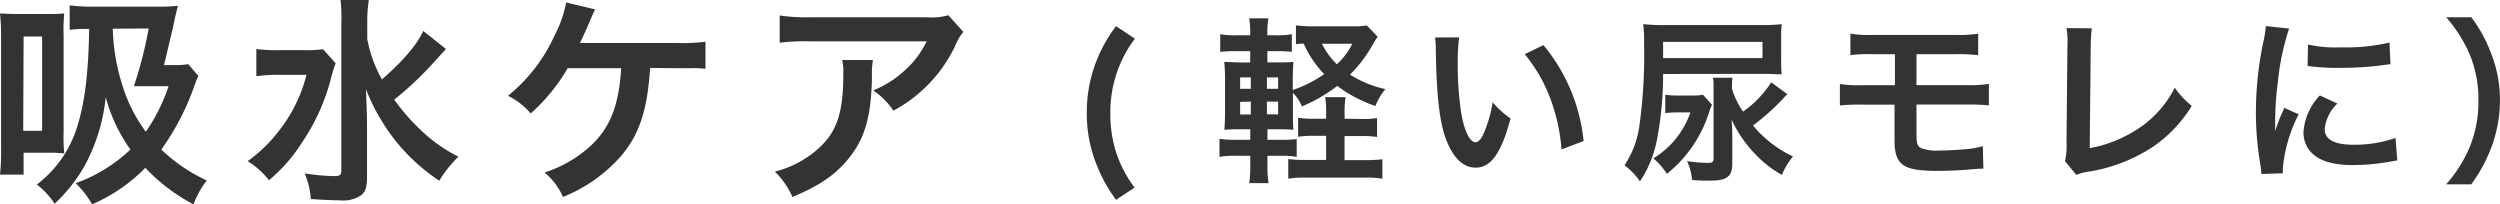
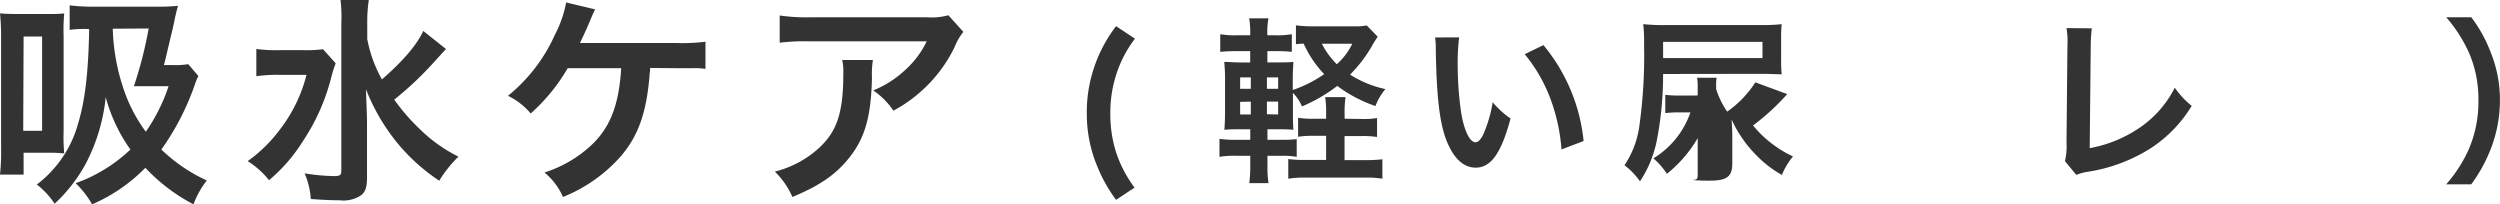
<svg xmlns="http://www.w3.org/2000/svg" width="323.01" height="26.4" viewBox="0 0 323.01 26.4">
  <defs>
    <style>.a{fill:#333;}</style>
  </defs>
  <title>heading_float_products_4</title>
  <path class="a" d="M6,1.81c1,0,1.64,0,2.3-.08a22.45,22.45,0,0,0-.08,2.88V17a21.67,21.67,0,0,0,.08,2.82c-.69-.06-1.21-.09-1.87-.09H3.05v2.83H0a27.72,27.72,0,0,0,.14-3.49V4.66A28.76,28.76,0,0,0,0,1.73c.8.06,1.41.08,2.5.08Zm-3,15.09H5.44V4.72H3.05ZM25.63,9.82a8.39,8.39,0,0,0-.46,1.12,33.13,33.13,0,0,1-4.32,8.38,21.16,21.16,0,0,0,5.87,4A11.47,11.47,0,0,0,25,26.4a23.25,23.25,0,0,1-6.22-4.72,21.57,21.57,0,0,1-6.88,4.72,12,12,0,0,0-2.13-2.73,20.07,20.07,0,0,0,7.08-4.35,21,21,0,0,1-3.19-6.77,23.63,23.63,0,0,1-2.6,8.64,20.27,20.27,0,0,1-4,5.13,10.56,10.56,0,0,0-2.3-2.48A14.8,14.8,0,0,0,10.08,16c.92-3,1.35-6.79,1.44-12.24A13.32,13.32,0,0,0,9,3.86V.69a24.1,24.1,0,0,0,3.34.17h8A23,23,0,0,0,23,.75c-.15.52-.18.66-.38,1.5-.06.31-.17.83-.31,1.49-.26,1-.44,1.87-.58,2.39-.26,1.15-.32,1.41-.55,2.28h1.27a9.71,9.71,0,0,0,1.87-.12ZM14.57,3.71a26.45,26.45,0,0,0,1.27,7.4,20,20,0,0,0,3,5.91,22.74,22.74,0,0,0,2.94-5.88H19.09c-.86,0-1.24,0-1.79,0a52.84,52.84,0,0,0,1.91-7.46Z" />
  <path class="a" d="M43.37,8.18a17.11,17.11,0,0,0-.6,1.93,26.57,26.57,0,0,1-3.66,8.17,21.13,21.13,0,0,1-4.35,5A10.89,10.89,0,0,0,32,20.82a18.8,18.8,0,0,0,4.17-4.09,19.19,19.19,0,0,0,3.43-7.06H36a18.74,18.74,0,0,0-2.88.18V6.33a19.49,19.49,0,0,0,3.08.15h3a16.15,16.15,0,0,0,2.54-.12ZM57.62,6.33,56.1,8a42.77,42.77,0,0,1-5.16,4.87,25.78,25.78,0,0,0,3.29,3.8,19.57,19.57,0,0,0,5,3.57,16,16,0,0,0-2.48,3.11,25,25,0,0,1-4.92-4.29,25.81,25.81,0,0,1-4.55-7.54c.11,2.88.14,3.54.14,4.49l0,6.88c0,1.3-.2,1.87-.75,2.33a4.12,4.12,0,0,1-2.76.66c-1.07,0-2.62-.08-3.75-.17a10.21,10.21,0,0,0-.8-3.31,26.4,26.4,0,0,0,3.74.35c.86,0,1-.12,1-.72V3A18.9,18.9,0,0,0,44,0h3.65a19.3,19.3,0,0,0-.2,3.05v2a17,17,0,0,0,1.9,5.21C52.09,7.86,53.85,5.82,54.69,4Z" />
  <path class="a" d="M84,8.78c0,.29,0,.29-.06.75-.37,4.9-1.44,8-3.72,10.65a19.74,19.74,0,0,1-7.48,5.27,8.48,8.48,0,0,0-2.39-3.16A16.18,16.18,0,0,0,76.14,19c2.62-2.33,3.83-5.29,4.12-10.19H73.35a23.8,23.8,0,0,1-4.78,5.85,8.91,8.91,0,0,0-2.94-2.28,21.37,21.37,0,0,0,6.08-7.92A14.82,14.82,0,0,0,73.15.32l3.74.89c-.23.46-.23.46-1.09,2.48-.23.51-.52,1.15-.87,1.87.84,0,.84,0,12.59,0a23.72,23.72,0,0,0,3.63-.17V8.9a9.94,9.94,0,0,0-1.76-.09c-.38,0-1,0-1.9,0Z" />
  <path class="a" d="M112.78,7.75a12.56,12.56,0,0,0-.12,2.33c-.11,4.92-.89,7.69-2.85,10.19-1.73,2.22-3.83,3.69-7.43,5.18a10.25,10.25,0,0,0-2.27-3.28,13.18,13.18,0,0,0,5-2.45c2.93-2.33,3.85-4.8,3.85-10.25a7,7,0,0,0-.14-1.72Zm11.69-3.63a7.6,7.6,0,0,0-1.15,2,18.32,18.32,0,0,1-4.44,5.79,18,18,0,0,1-3.45,2.39,9.8,9.8,0,0,0-2.6-2.62A13.36,13.36,0,0,0,117,9a11.77,11.77,0,0,0,2.73-3.66H104.66a26.6,26.6,0,0,0-3.92.18V2a23.3,23.3,0,0,0,4,.23h15a8,8,0,0,0,2.79-.26Z" />
  <path class="a" d="M144.2,25.82a19.27,19.27,0,0,1-2.45-4.38,17.5,17.5,0,0,1-1.33-6.86,18,18,0,0,1,.9-5.74,18.5,18.5,0,0,1,2.88-5.46L146.64,5a15.16,15.16,0,0,0-2.4,4.58,15.92,15.92,0,0,0-.78,5.09,16.28,16.28,0,0,0,.74,5,15.91,15.91,0,0,0,2.39,4.57Z" />
  <path class="a" d="M163.76,21.44a13.38,13.38,0,0,0,.14,2.22h-2.49a16.71,16.71,0,0,0,.13-2.33v-1.2h-1.82a10.9,10.9,0,0,0-2.16.14V17.94a13.6,13.6,0,0,0,2.16.12h1.82V16.7h-1c-1,0-1.54,0-2.35.07.07-.79.09-1.55.09-2.65V10.48A24.31,24.31,0,0,0,158.18,8c.65,0,1.18.07,2.35.07h1V6.61h-1.7a19.45,19.45,0,0,0-2.17.09V4.42a11.38,11.38,0,0,0,2.17.14h1.7a11.51,11.51,0,0,0-.13-2.19h2.49a9.72,9.72,0,0,0-.14,2.19h1a11.39,11.39,0,0,0,2.16-.14V6.7a17.07,17.07,0,0,0-2.16-.09h-1V8.06H165c1.13,0,1.55,0,2.1-.07,0,.6-.07,1-.07,2.35v1.29a16.46,16.46,0,0,0,4.06-2.05,14,14,0,0,1-2.65-3.94,7.83,7.83,0,0,0-1,.07V3.27a15.23,15.23,0,0,0,2.33.13h5.12a8.08,8.08,0,0,0,1.7-.11L178,4.74c-.18.3-.32.48-.57.9a17.55,17.55,0,0,1-3,4A13.93,13.93,0,0,0,179,11.51a7.78,7.78,0,0,0-1.29,2.19,17.82,17.82,0,0,1-4.93-2.6,20.43,20.43,0,0,1-4.56,2.65A5.51,5.51,0,0,0,167.05,12v2.21c0,1.13,0,1.91.07,2.56-.58-.05-1-.07-2.14-.07h-1.22v1.36h1.93a13,13,0,0,0,1.85-.09v2.3a9.49,9.49,0,0,0-1.94-.14h-1.84ZM160.23,10v1.47h1.38V10Zm0,3.16v1.63h1.38V13.13Zm4.91-1.69V10h-1.45v1.47Zm0,3.32V13.13h-1.45v1.63Zm10.78.58a10.1,10.1,0,0,0,2-.12v2.45a12.21,12.21,0,0,0-2.05-.12h-2.15v3.11h2.58a19.73,19.73,0,0,0,2.31-.11v2.51a12.54,12.54,0,0,0-2.31-.14H168.8a12.88,12.88,0,0,0-2.35.14V20.55a15,15,0,0,0,2.22.11h2.67V17.55h-1.48a13.08,13.08,0,0,0-2.14.12V15.22a12.54,12.54,0,0,0,2.19.12h1.43v-.58a13.59,13.59,0,0,0-.12-2.21h2.63a13.36,13.36,0,0,0-.12,2.21v.58Zm-5.13-9.72a10.24,10.24,0,0,0,1.93,2.65,8.48,8.48,0,0,0,2-2.65Z" />
  <path class="a" d="M188.53,4.83a25.73,25.73,0,0,0-.19,3.5,43.66,43.66,0,0,0,.44,6.18c.39,2.4,1.13,3.87,1.86,3.87.35,0,.67-.35,1-1a17,17,0,0,0,1.22-4.17,11.56,11.56,0,0,0,2.31,2.1c-1.2,4.49-2.54,6.35-4.5,6.35-1.54,0-2.79-1.12-3.71-3.34s-1.36-5.64-1.45-12a10.53,10.53,0,0,0-.09-1.48Zm10.89,1a23,23,0,0,1,5.19,12.39l-2.86,1.09a23.63,23.63,0,0,0-1.47-6.66A20.15,20.15,0,0,0,197,7Z" />
-   <path class="a" d="M214.88,9.56a44.38,44.38,0,0,1-.8,8.52,14.67,14.67,0,0,1-2.19,5.35,9.3,9.3,0,0,0-2-2.08,12,12,0,0,0,1.91-5,65.47,65.47,0,0,0,.62-10.6,18.73,18.73,0,0,0-.11-2.63,25.79,25.79,0,0,0,3,.12h12.22a22.24,22.24,0,0,0,2.67-.12,18.61,18.61,0,0,0-.07,2V7.6a18.31,18.31,0,0,0,.07,2c-.72,0-1.55-.06-2.54-.06Zm.28,2.69a12.28,12.28,0,0,0,1.7.09h1.62a8.67,8.67,0,0,0,1.56-.09l1.16,1.29a8.3,8.3,0,0,0-.44,1.15,16.52,16.52,0,0,1-5.39,7.77,9.08,9.08,0,0,0-1.75-2,11.23,11.23,0,0,0,4.79-5.94H216.8a15.88,15.88,0,0,0-1.64.09ZM227.72,7.5V5.41H214.88V7.5Zm3.2,4.66a30,30,0,0,1-4.42,4.05,14.72,14.72,0,0,0,5.16,4,9.14,9.14,0,0,0-1.43,2.39,14.07,14.07,0,0,1-3.34-2.58,15.82,15.82,0,0,1-3.16-4.58c.07.92.09,1.73.09,2.42v3.25c0,1.7-.69,2.23-2.88,2.23-.78,0-1.45,0-2.32-.09a7,7,0,0,0-.65-2.44,17.34,17.34,0,0,0,2.7.23c.6,0,.73-.12.73-.6V11.12a7.35,7.35,0,0,0-.07-1.08h2.52a4.57,4.57,0,0,0-.07.85v.6a10.64,10.64,0,0,0,1.43,2.93,13.58,13.58,0,0,0,3.64-3.78Z" />
-   <path class="a" d="M240.62,13.52a23.35,23.35,0,0,0-2.9.11V10.85a16.57,16.57,0,0,0,2.95.16h4.16V7H242a20,20,0,0,0-2.92.12V4.35a15.59,15.59,0,0,0,3,.16h10.51a15.7,15.7,0,0,0,3-.16V7.14A20.21,20.21,0,0,0,252.62,7h-5v4h6.4a16.71,16.71,0,0,0,2.95-.16v2.78a23.35,23.35,0,0,0-2.9-.11h-6.45v3.69c0,1.38.11,1.72.62,1.95a6,6,0,0,0,2.38.3c.82,0,2.23-.07,3.43-.18a10.65,10.65,0,0,0,2.14-.39l.07,2.92a3,3,0,0,0-.39,0c-.21,0-.21,0-1.87.14-1,.07-2.56.14-3.66.14-4.49,0-5.56-.76-5.56-4V13.52Z" />
+   <path class="a" d="M214.88,9.56a44.38,44.38,0,0,1-.8,8.52,14.67,14.67,0,0,1-2.19,5.35,9.3,9.3,0,0,0-2-2.08,12,12,0,0,0,1.91-5,65.47,65.47,0,0,0,.62-10.6,18.73,18.73,0,0,0-.11-2.63,25.79,25.79,0,0,0,3,.12h12.22a22.24,22.24,0,0,0,2.67-.12,18.61,18.61,0,0,0-.07,2V7.6a18.31,18.31,0,0,0,.07,2c-.72,0-1.55-.06-2.54-.06Zm.28,2.69a12.28,12.28,0,0,0,1.7.09h1.62a8.67,8.67,0,0,0,1.56-.09l1.16,1.29a8.3,8.3,0,0,0-.44,1.15,16.52,16.52,0,0,1-5.39,7.77,9.08,9.08,0,0,0-1.75-2,11.23,11.23,0,0,0,4.79-5.94H216.8a15.88,15.88,0,0,0-1.64.09ZM227.72,7.5V5.41H214.88V7.5Zm3.2,4.66a30,30,0,0,1-4.42,4.05,14.72,14.72,0,0,0,5.16,4,9.14,9.14,0,0,0-1.43,2.39,14.07,14.07,0,0,1-3.34-2.58,15.82,15.82,0,0,1-3.16-4.58c.07.92.09,1.73.09,2.42v3.25c0,1.7-.69,2.23-2.88,2.23-.78,0-1.45,0-2.32-.09c.6,0,.73-.12.73-.6V11.12a7.35,7.35,0,0,0-.07-1.08h2.52a4.57,4.57,0,0,0-.07.85v.6a10.64,10.64,0,0,0,1.43,2.93,13.58,13.58,0,0,0,3.64-3.78Z" />
  <path class="a" d="M270.27,3.66A19.36,19.36,0,0,0,270.13,6L270,19.14a16.74,16.74,0,0,0,6.29-2.53,13.7,13.7,0,0,0,4.7-5.28,10.85,10.85,0,0,0,2.19,2.35,17.23,17.23,0,0,1-5.14,5.37,21.15,21.15,0,0,1-8.39,3.16,6,6,0,0,0-1.38.39l-1.47-1.78a8.19,8.19,0,0,0,.2-2.37L267.12,6A10.8,10.8,0,0,0,267,3.63Z" />
-   <path class="a" d="M292.18,22.48a10.38,10.38,0,0,0-.11-1.08,40,40,0,0,1-.6-6.89,44.82,44.82,0,0,1,.94-9,14.92,14.92,0,0,0,.35-2.14l3,.32a32.06,32.06,0,0,0-1.45,6.89,39.78,39.78,0,0,0-.35,5.09c0,.51,0,.69,0,1.27a23.31,23.31,0,0,1,1.19-3l1.85.83a18.82,18.82,0,0,0-2.05,7c0,.14,0,.32,0,.62Zm9.82-9.1a5.25,5.25,0,0,0-1.64,3.32c0,1.31,1.27,2,3.67,2a16.28,16.28,0,0,0,5.48-.87l.23,2.92c-.32,0-.41.05-.95.14a28.25,28.25,0,0,1-4.76.44c-2.86,0-4.7-.65-5.72-2a3.8,3.8,0,0,1-.69-2.25,7.53,7.53,0,0,1,2.12-4.75Zm-3.8-7.63a16.36,16.36,0,0,0,4.26.37,25.18,25.18,0,0,0,6.27-.62l.13,2.79-1.63.21a42.37,42.37,0,0,1-4.93.27,27.75,27.75,0,0,1-4.15-.25Z" />
  <path class="a" d="M316.05,23.82A17.77,17.77,0,0,0,319,19.23a15.48,15.48,0,0,0,1.22-6.31A14.94,14.94,0,0,0,319,6.81a18.63,18.63,0,0,0-2.94-4.58h3.24a18,18,0,0,1,2.51,4.54A16.2,16.2,0,0,1,323,12.92a17.26,17.26,0,0,1-1.2,6.36,19.49,19.49,0,0,1-2.51,4.54Z" />
</svg>